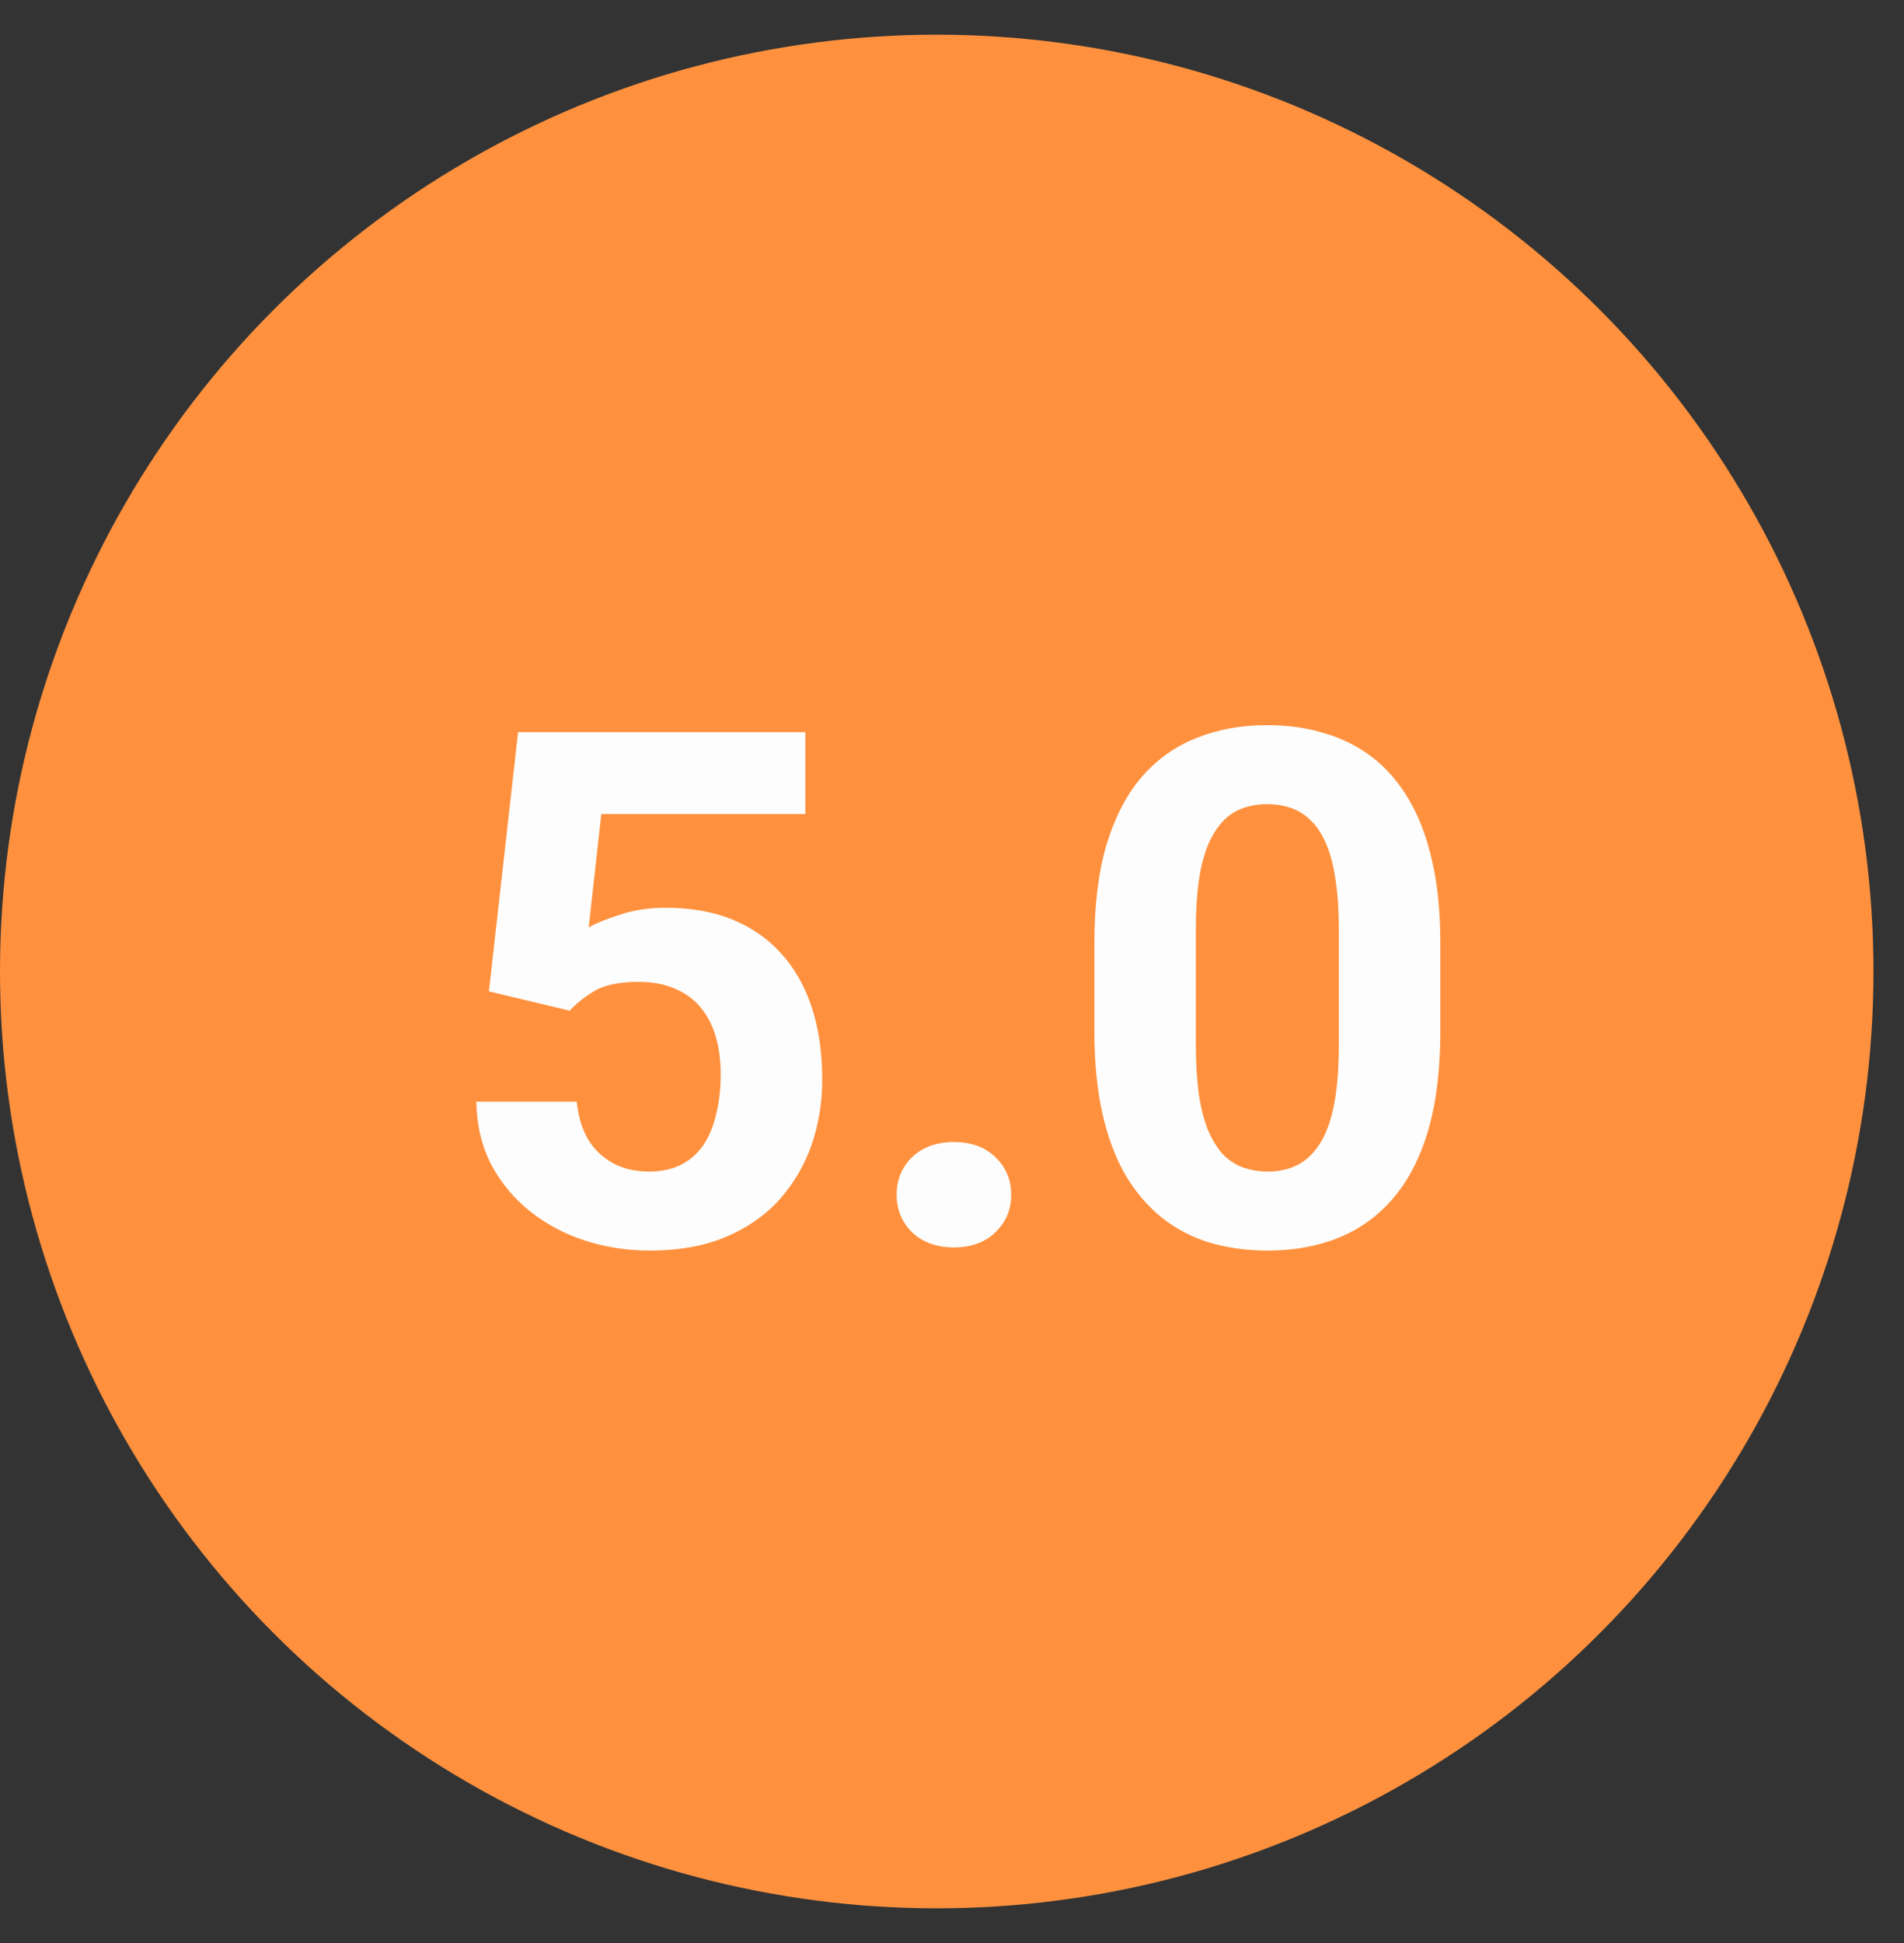
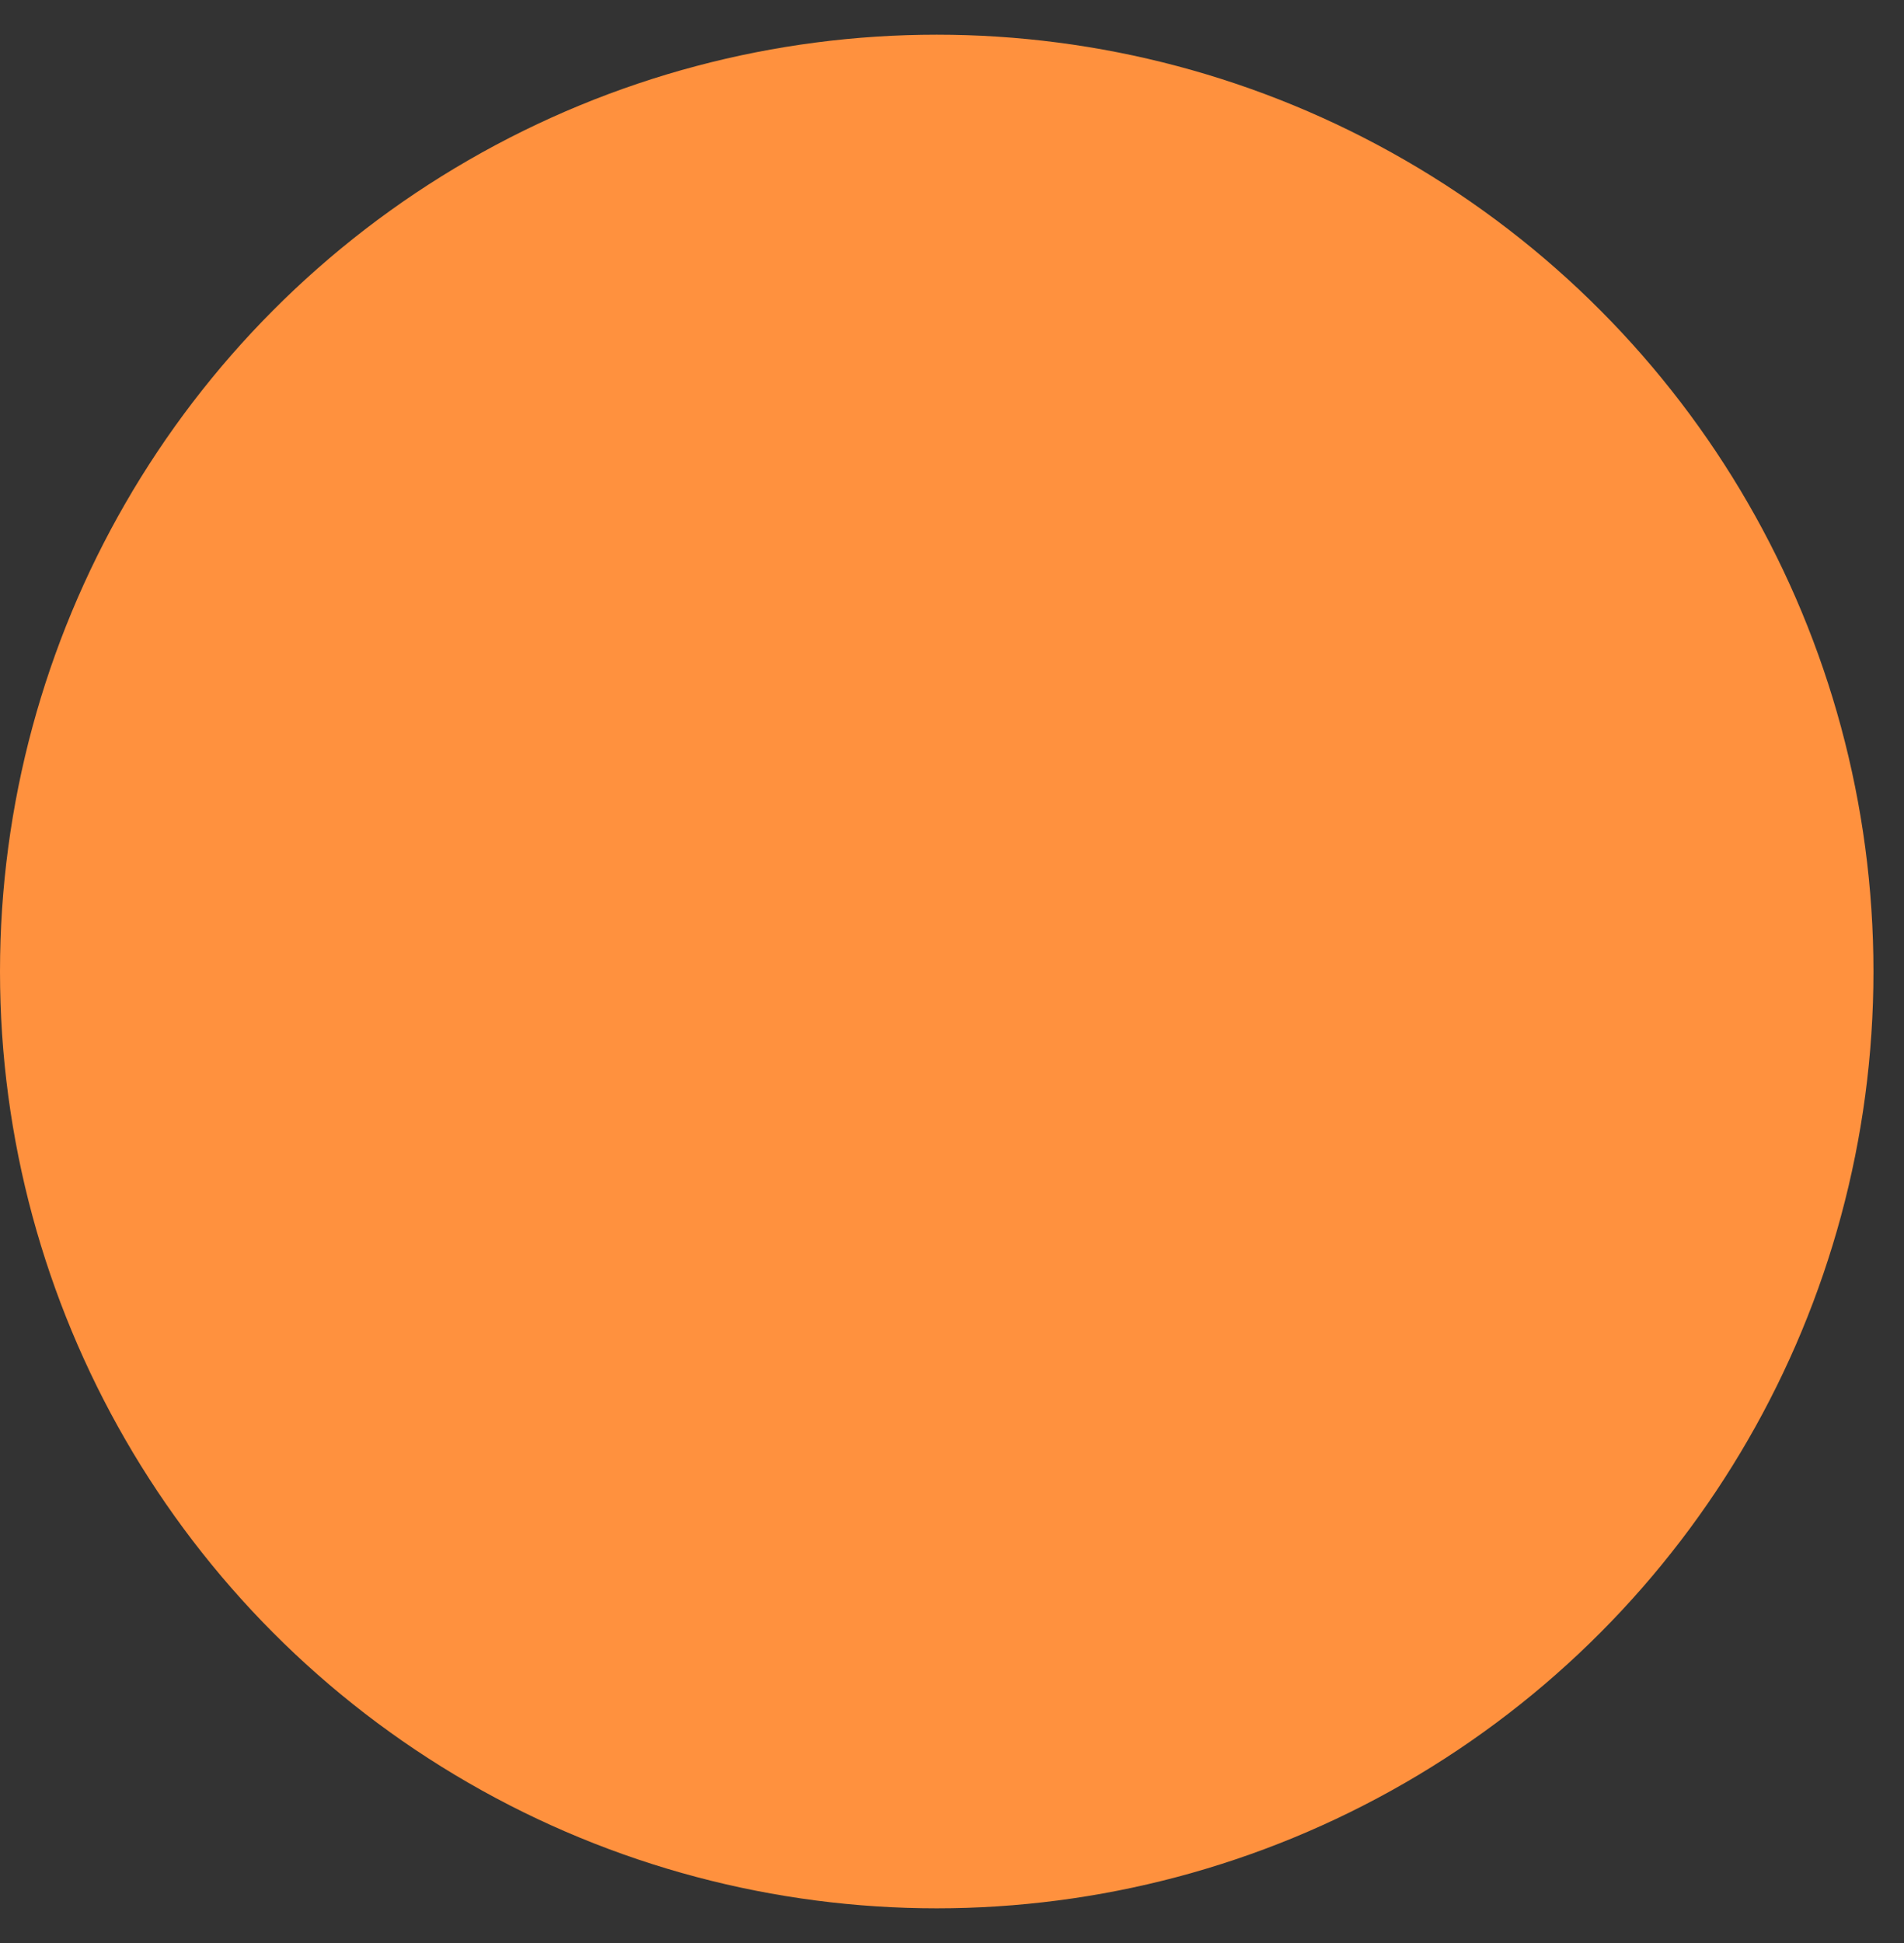
<svg xmlns="http://www.w3.org/2000/svg" width="49" height="50" viewBox="0 0 49 50" fill="none">
  <rect x="0" y="0" width="49" height="50" fill="#333333" stroke="none" />
  <circle cx="24.107" cy="25" r="24.107" fill="#FF913E" />
-   <path d="M14.662 26.008L12.583 25.511L13.333 18.841H20.726V20.947H15.475L15.15 23.866C15.324 23.764 15.589 23.655 15.945 23.541C16.3 23.42 16.698 23.36 17.138 23.36C17.777 23.36 18.343 23.459 18.837 23.658C19.331 23.857 19.75 24.146 20.093 24.526C20.443 24.906 20.708 25.369 20.889 25.918C21.07 26.466 21.16 27.087 21.16 27.78C21.16 28.364 21.07 28.922 20.889 29.452C20.708 29.976 20.434 30.446 20.066 30.862C19.699 31.271 19.238 31.594 18.683 31.829C18.129 32.064 17.472 32.181 16.713 32.181C16.147 32.181 15.598 32.097 15.068 31.928C14.544 31.759 14.071 31.509 13.649 31.178C13.234 30.847 12.899 30.446 12.646 29.976C12.399 29.5 12.27 28.958 12.258 28.349H14.842C14.879 28.723 14.975 29.045 15.132 29.316C15.294 29.581 15.508 29.786 15.773 29.931C16.038 30.075 16.349 30.148 16.704 30.148C17.036 30.148 17.319 30.084 17.554 29.958C17.789 29.831 17.979 29.657 18.123 29.434C18.268 29.205 18.373 28.94 18.439 28.638C18.512 28.331 18.548 28 18.548 27.644C18.548 27.289 18.506 26.966 18.421 26.677C18.337 26.388 18.207 26.138 18.033 25.927C17.858 25.716 17.635 25.553 17.364 25.439C17.099 25.324 16.789 25.267 16.433 25.267C15.951 25.267 15.578 25.342 15.312 25.493C15.053 25.644 14.836 25.815 14.662 26.008ZM23.076 30.744C23.076 30.359 23.209 30.036 23.474 29.777C23.745 29.518 24.103 29.389 24.549 29.389C24.995 29.389 25.351 29.518 25.616 29.777C25.887 30.036 26.023 30.359 26.023 30.744C26.023 31.13 25.887 31.452 25.616 31.711C25.351 31.97 24.995 32.1 24.549 32.1C24.103 32.1 23.745 31.97 23.474 31.711C23.209 31.452 23.076 31.13 23.076 30.744ZM37.067 24.264V26.541C37.067 27.53 36.962 28.382 36.751 29.099C36.54 29.81 36.236 30.395 35.838 30.853C35.446 31.305 34.979 31.639 34.437 31.856C33.895 32.073 33.292 32.181 32.629 32.181C32.099 32.181 31.605 32.115 31.147 31.982C30.689 31.844 30.276 31.63 29.909 31.341C29.547 31.052 29.234 30.687 28.969 30.247C28.71 29.801 28.511 29.271 28.372 28.656C28.234 28.042 28.165 27.337 28.165 26.541V24.264C28.165 23.276 28.27 22.429 28.481 21.724C28.698 21.013 29.002 20.432 29.394 19.98C29.791 19.528 30.261 19.197 30.804 18.986C31.346 18.769 31.948 18.66 32.611 18.66C33.142 18.66 33.633 18.73 34.084 18.868C34.542 19.001 34.955 19.209 35.323 19.492C35.69 19.775 36.004 20.14 36.263 20.585C36.522 21.025 36.721 21.552 36.859 22.167C36.998 22.776 37.067 23.475 37.067 24.264ZM34.455 26.885V23.911C34.455 23.435 34.428 23.02 34.374 22.664C34.325 22.309 34.25 22.007 34.148 21.76C34.045 21.507 33.919 21.302 33.768 21.146C33.617 20.989 33.446 20.875 33.253 20.802C33.06 20.73 32.846 20.694 32.611 20.694C32.316 20.694 32.054 20.751 31.825 20.866C31.602 20.98 31.412 21.164 31.256 21.417C31.099 21.664 30.978 21.995 30.894 22.411C30.816 22.821 30.776 23.321 30.776 23.911V26.885C30.776 27.361 30.801 27.78 30.849 28.141C30.903 28.503 30.981 28.813 31.084 29.072C31.192 29.325 31.319 29.533 31.463 29.696C31.614 29.852 31.786 29.967 31.979 30.039C32.177 30.111 32.394 30.148 32.629 30.148C32.919 30.148 33.175 30.09 33.398 29.976C33.627 29.855 33.819 29.669 33.976 29.416C34.139 29.157 34.259 28.819 34.337 28.403C34.416 27.988 34.455 27.481 34.455 26.885Z" fill="#FDFDFD" />
</svg>